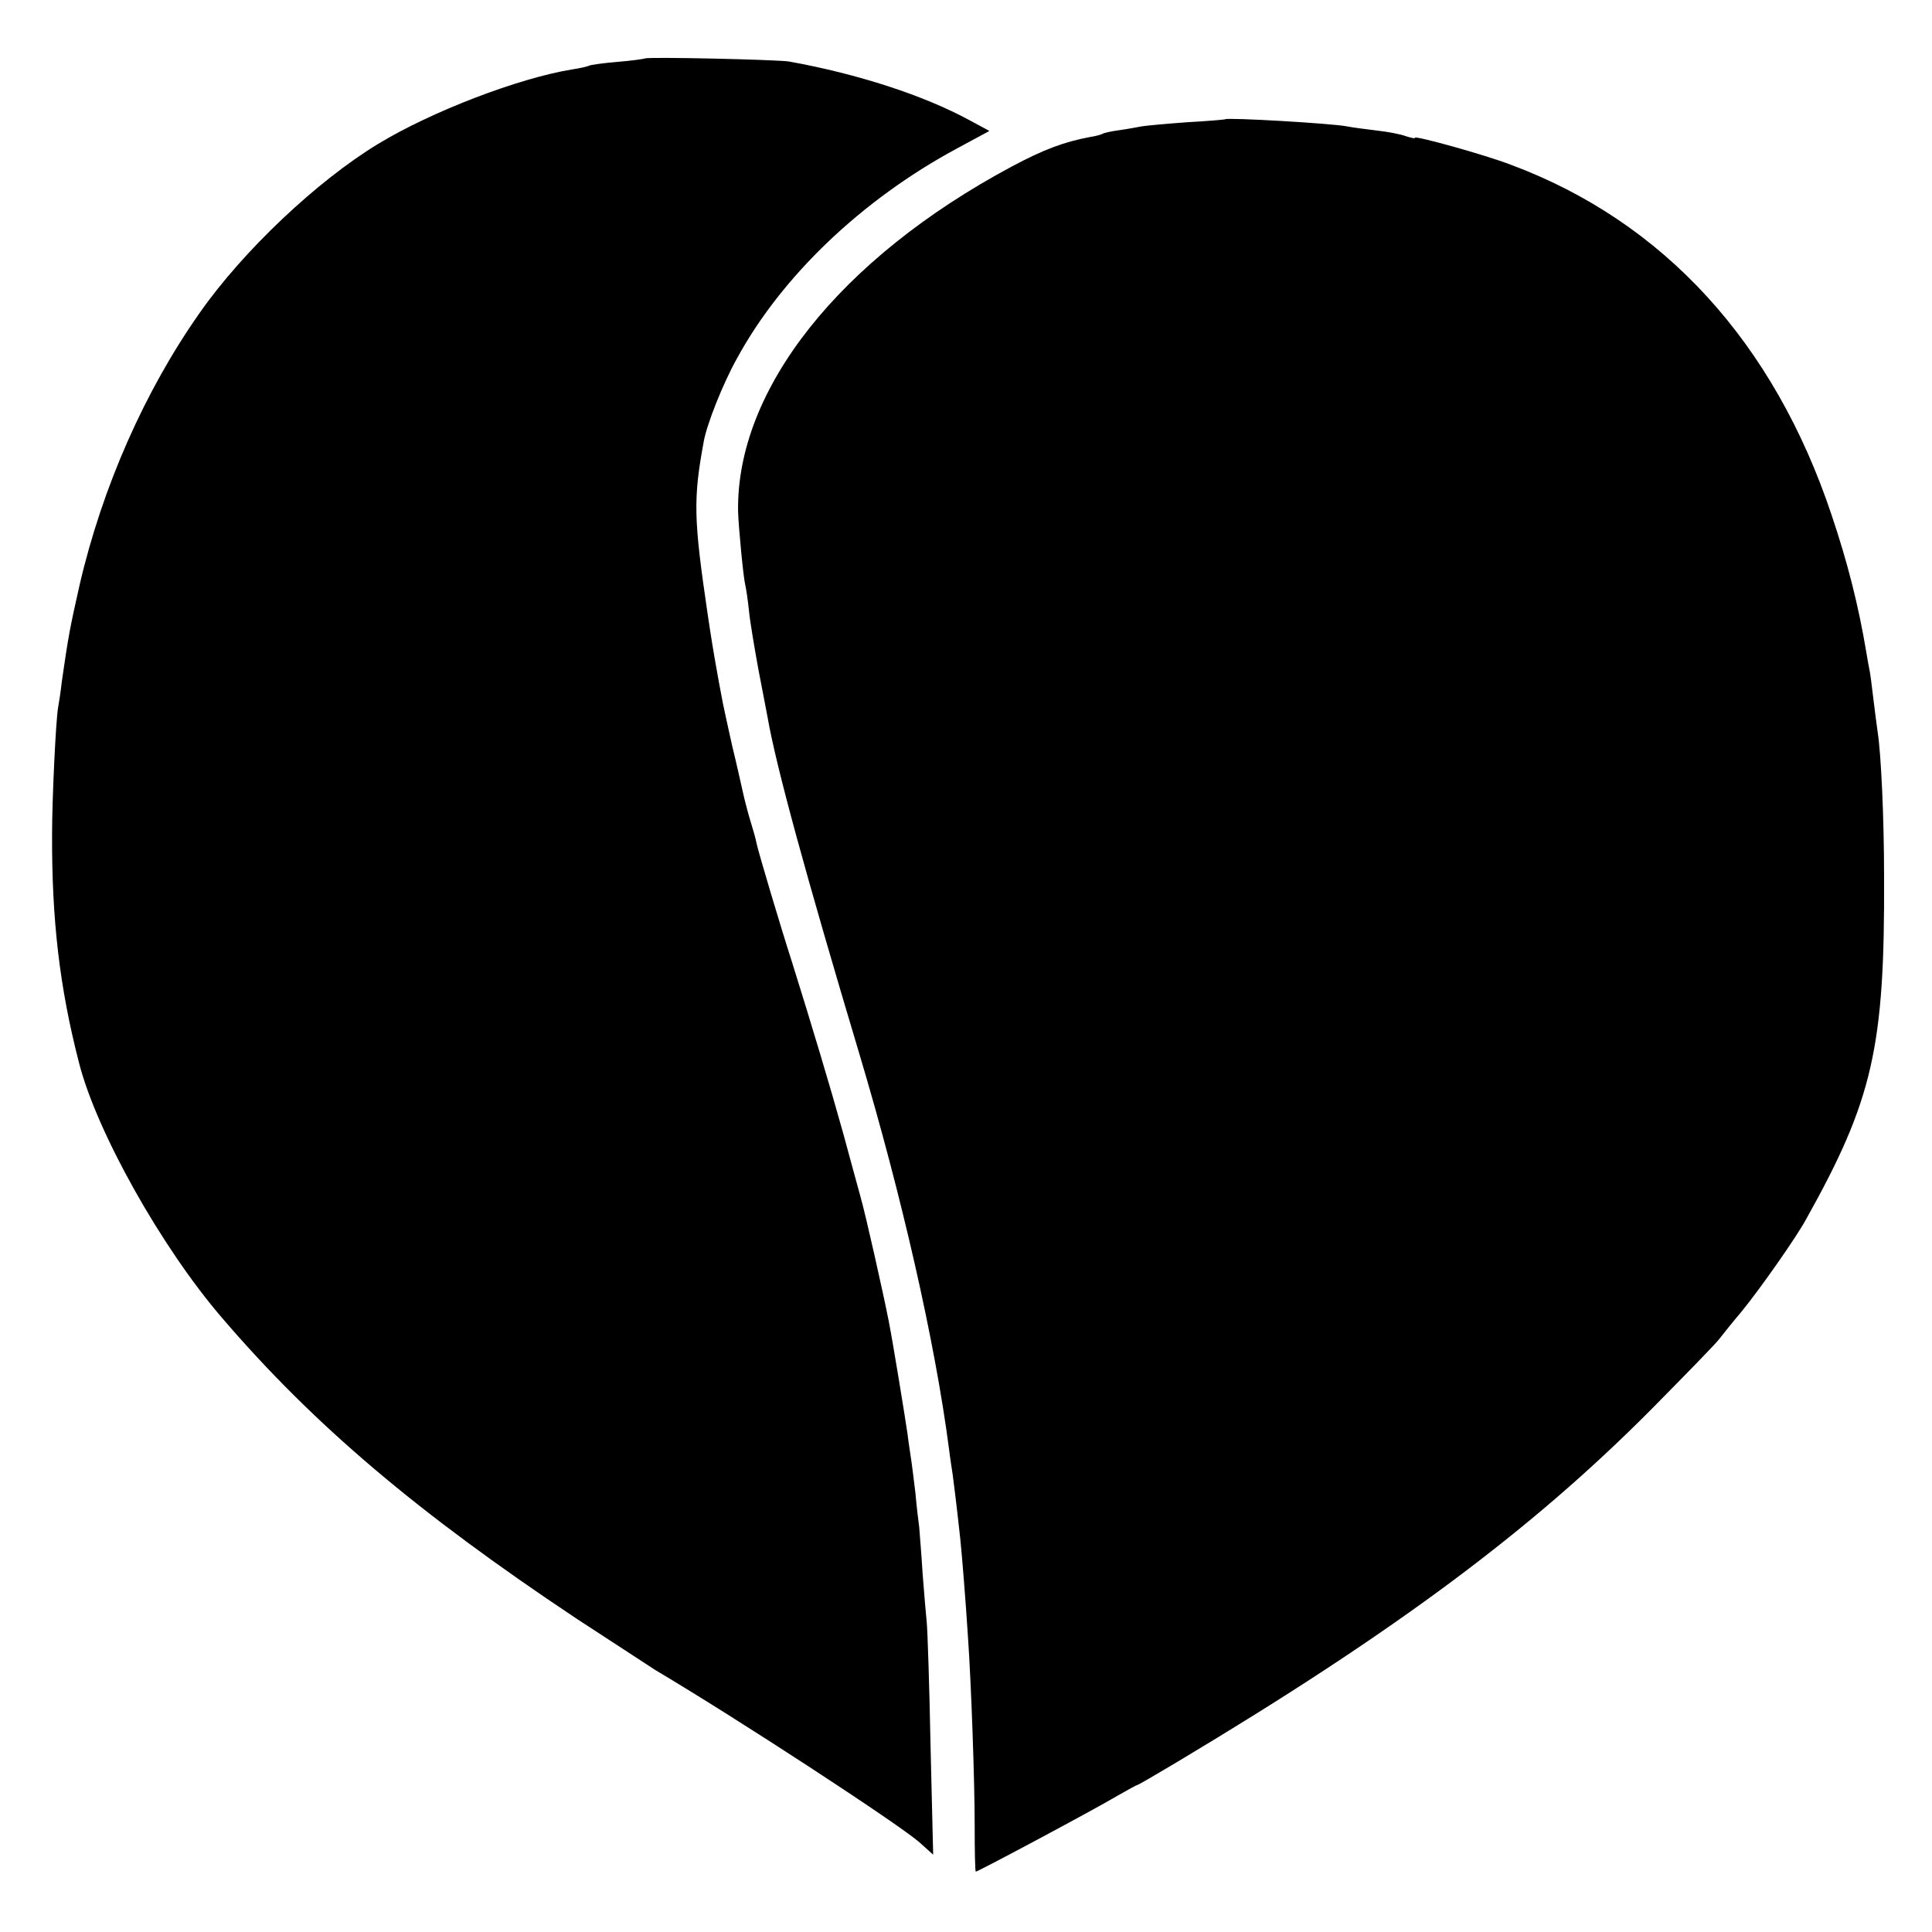
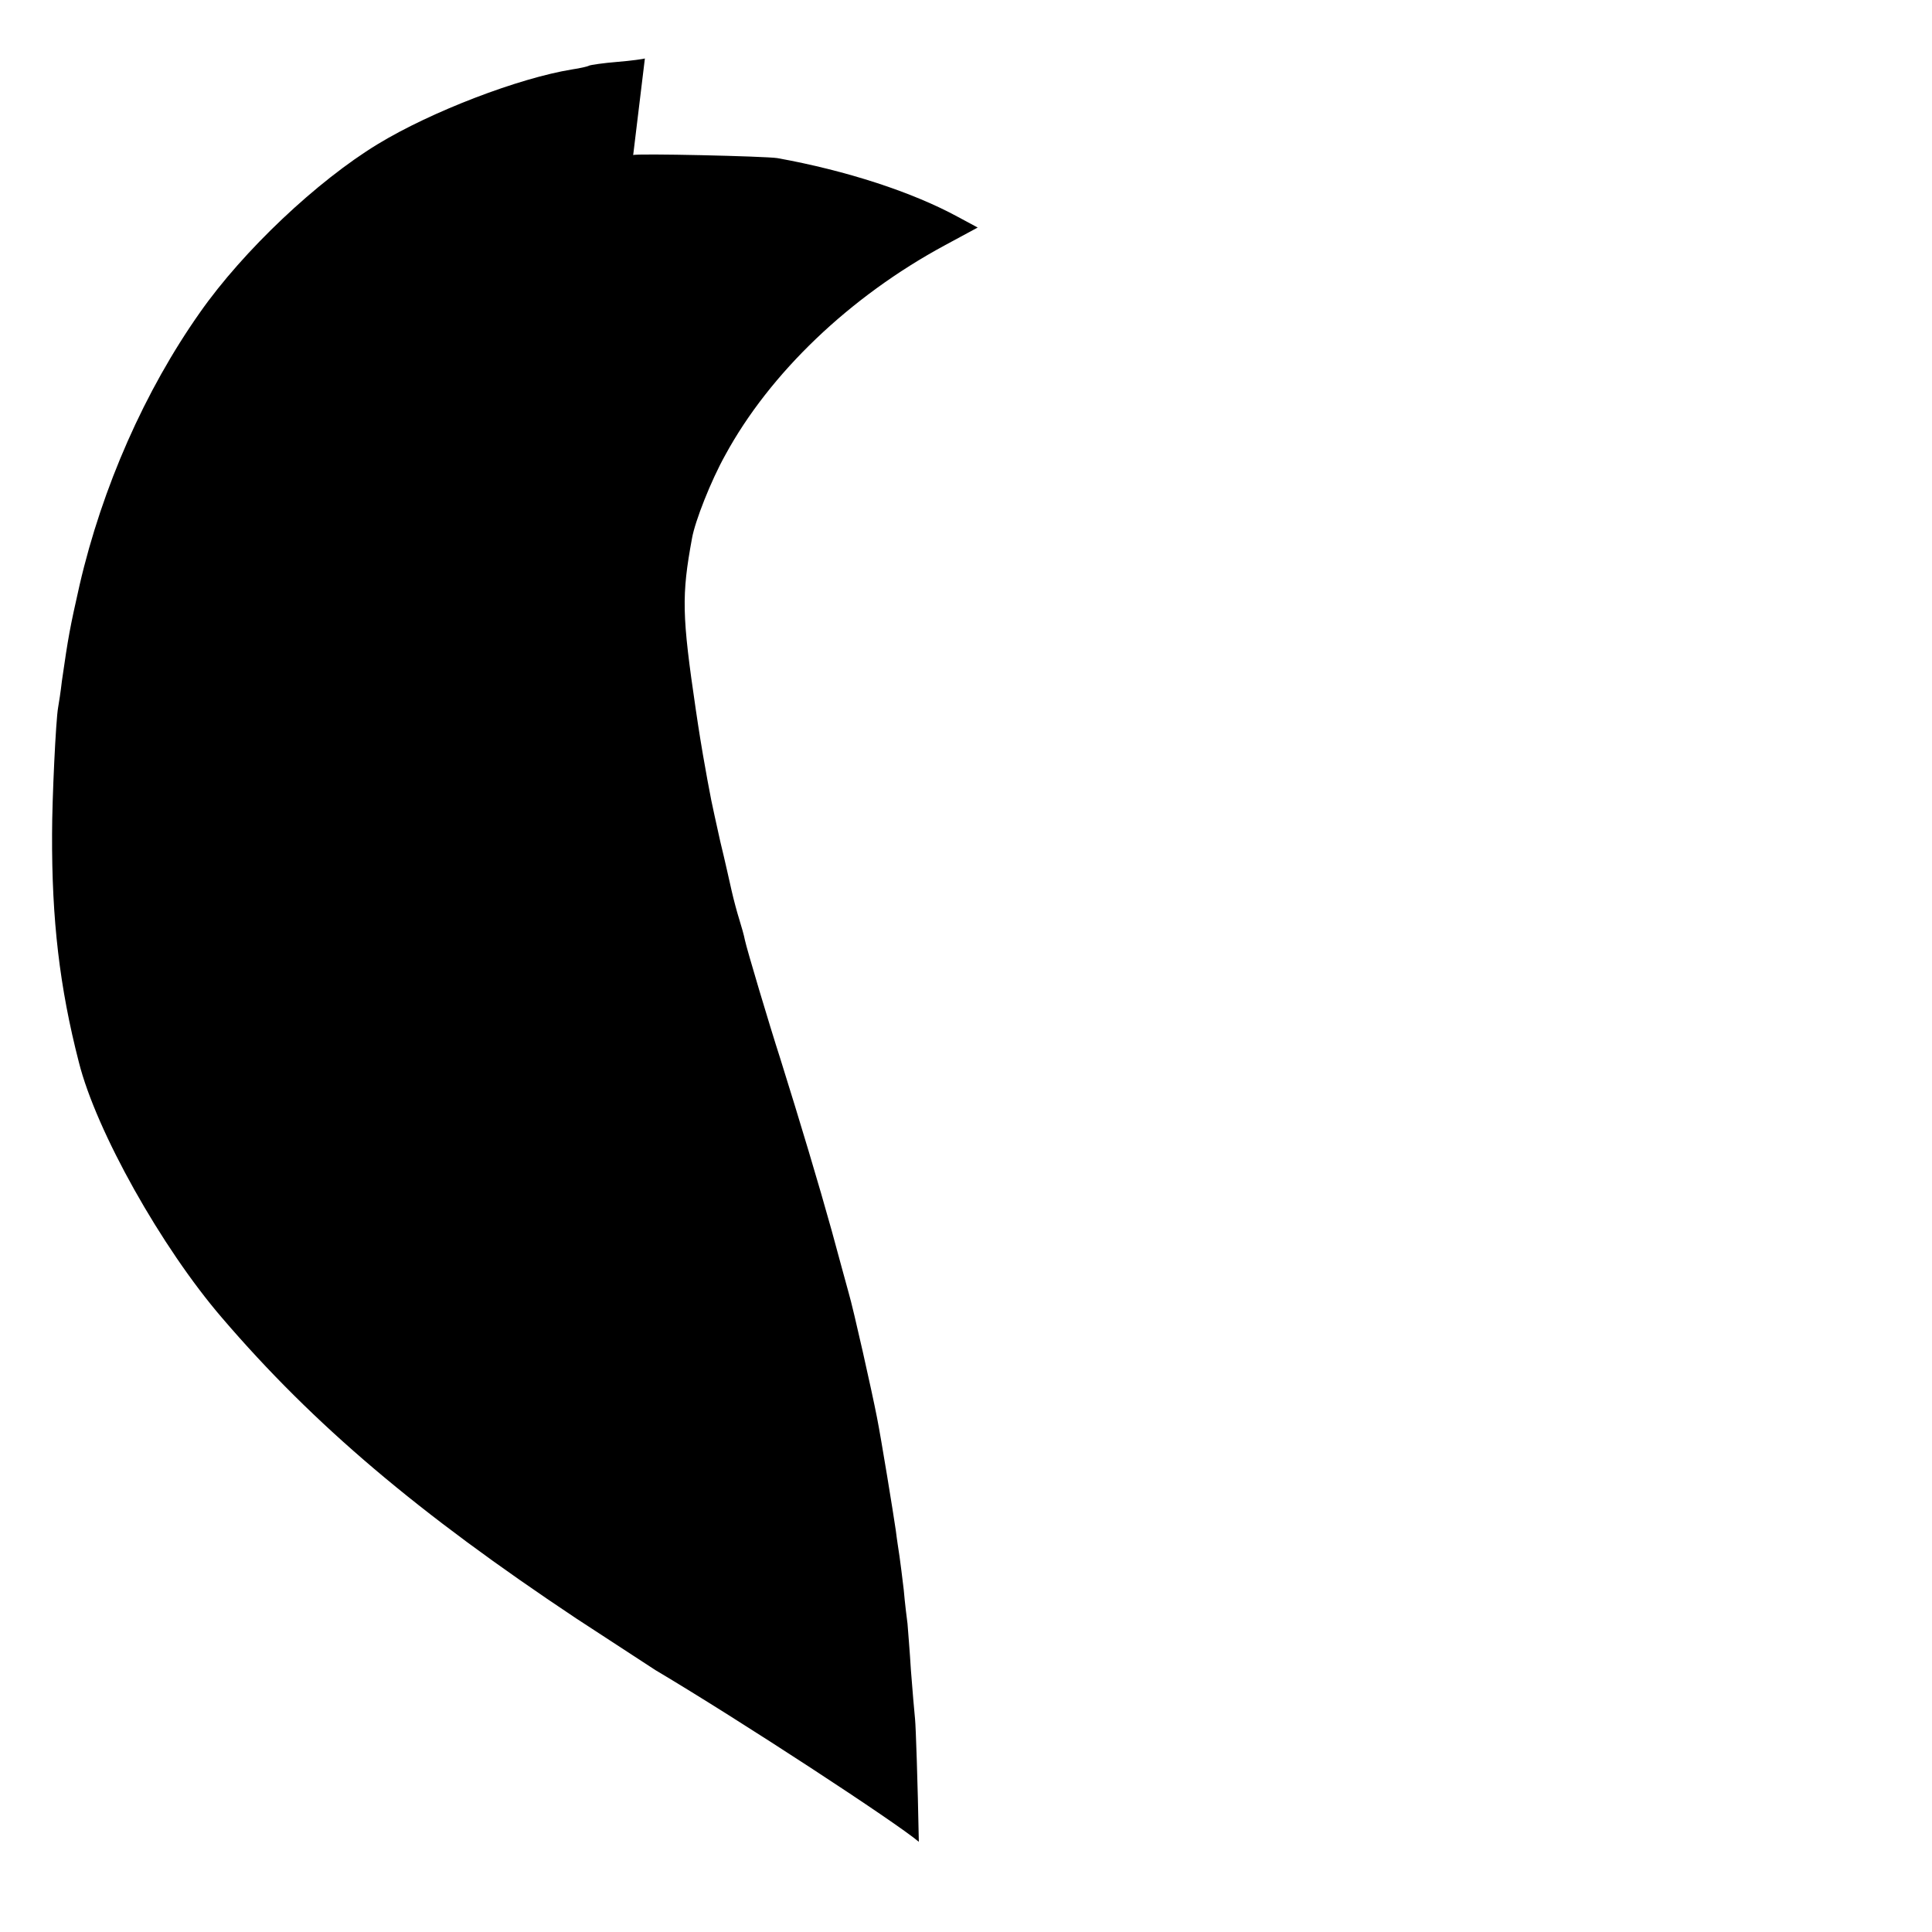
<svg xmlns="http://www.w3.org/2000/svg" version="1.0" width="512pt" height="512pt" viewBox="0 0 512 512" preserveAspectRatio="xMidYMid meet">
  <g transform="translate(0,512) scale(0.1,-0.1)" fill="#000000" stroke="none">
-     <path d="M1709 4965 c-2 -1 -35 -6 -73 -9 -37 -3 -71 -8 -75 -10 -3 -2 -24 -7 -45 -10 -141 -23 -372 -111 -515 -198 -161 -98 -356 -282 -471 -446 -146 -207 -259 -463 -319 -722 -26 -115 -30 -137 -47 -255 -3 -27 -8 -59 -10 -70 -6 -32 -16 -243 -16 -335 -1 -228 20 -407 71 -605 46 -183 219 -491 379 -677 244 -285 520 -518 939 -797 98 -64 193 -126 210 -137 224 -133 641 -406 698 -455 l38 -34 -7 290 c-3 160 -8 306 -10 325 -2 19 -7 78 -11 130 -3 52 -8 107 -9 123 -2 15 -7 55 -10 90 -4 34 -9 73 -11 87 -2 14 -7 45 -10 70 -6 42 -39 245 -50 300 -13 67 -62 286 -75 330 -5 19 -26 94 -45 165 -33 119 -84 289 -136 455 -30 93 -89 291 -94 315 -2 11 -9 36 -15 55 -6 19 -15 53 -20 75 -5 22 -18 81 -30 130 -11 50 -22 99 -24 110 -4 20 -16 84 -22 120 -2 11 -11 65 -19 120 -37 251 -38 303 -10 455 8 45 50 152 88 220 118 217 330 420 582 556 l87 47 -52 28 c-121 66 -296 123 -479 156 -31 5 -377 13 -382 8z" />
-     <path d="M3247 4804 c-1 -1 -47 -5 -102 -8 -55 -4 -109 -9 -120 -11 -11 -2 -37 -7 -59 -10 -21 -3 -41 -7 -45 -10 -4 -2 -18 -6 -32 -8 -69 -13 -123 -33 -209 -79 -455 -244 -729 -590 -724 -913 1 -40 14 -176 19 -195 2 -8 7 -40 10 -70 3 -30 15 -100 25 -155 11 -55 21 -111 24 -125 23 -132 101 -417 244 -895 112 -375 200 -761 237 -1045 3 -25 8 -56 10 -70 3 -23 10 -77 20 -170 4 -38 14 -160 20 -255 9 -128 18 -386 18 -502 0 -68 1 -123 3 -123 6 0 315 165 377 202 26 15 50 28 52 28 2 0 50 28 107 62 573 343 934 611 1253 932 88 89 169 172 180 186 11 14 38 48 61 75 48 59 144 195 171 245 176 315 208 455 206 905 0 159 -8 328 -17 385 -2 14 -7 52 -11 85 -4 32 -8 67 -10 76 -2 9 -6 32 -9 50 -21 126 -50 239 -92 364 -153 458 -445 777 -849 928 -73 28 -255 78 -255 72 0 -3 -11 0 -24 4 -13 5 -48 12 -77 15 -30 4 -65 8 -79 11 -39 8 -317 24 -323 19z" />
+     <path d="M1709 4965 c-2 -1 -35 -6 -73 -9 -37 -3 -71 -8 -75 -10 -3 -2 -24 -7 -45 -10 -141 -23 -372 -111 -515 -198 -161 -98 -356 -282 -471 -446 -146 -207 -259 -463 -319 -722 -26 -115 -30 -137 -47 -255 -3 -27 -8 -59 -10 -70 -6 -32 -16 -243 -16 -335 -1 -228 20 -407 71 -605 46 -183 219 -491 379 -677 244 -285 520 -518 939 -797 98 -64 193 -126 210 -137 224 -133 641 -406 698 -455 c-3 160 -8 306 -10 325 -2 19 -7 78 -11 130 -3 52 -8 107 -9 123 -2 15 -7 55 -10 90 -4 34 -9 73 -11 87 -2 14 -7 45 -10 70 -6 42 -39 245 -50 300 -13 67 -62 286 -75 330 -5 19 -26 94 -45 165 -33 119 -84 289 -136 455 -30 93 -89 291 -94 315 -2 11 -9 36 -15 55 -6 19 -15 53 -20 75 -5 22 -18 81 -30 130 -11 50 -22 99 -24 110 -4 20 -16 84 -22 120 -2 11 -11 65 -19 120 -37 251 -38 303 -10 455 8 45 50 152 88 220 118 217 330 420 582 556 l87 47 -52 28 c-121 66 -296 123 -479 156 -31 5 -377 13 -382 8z" />
  </g>
</svg>